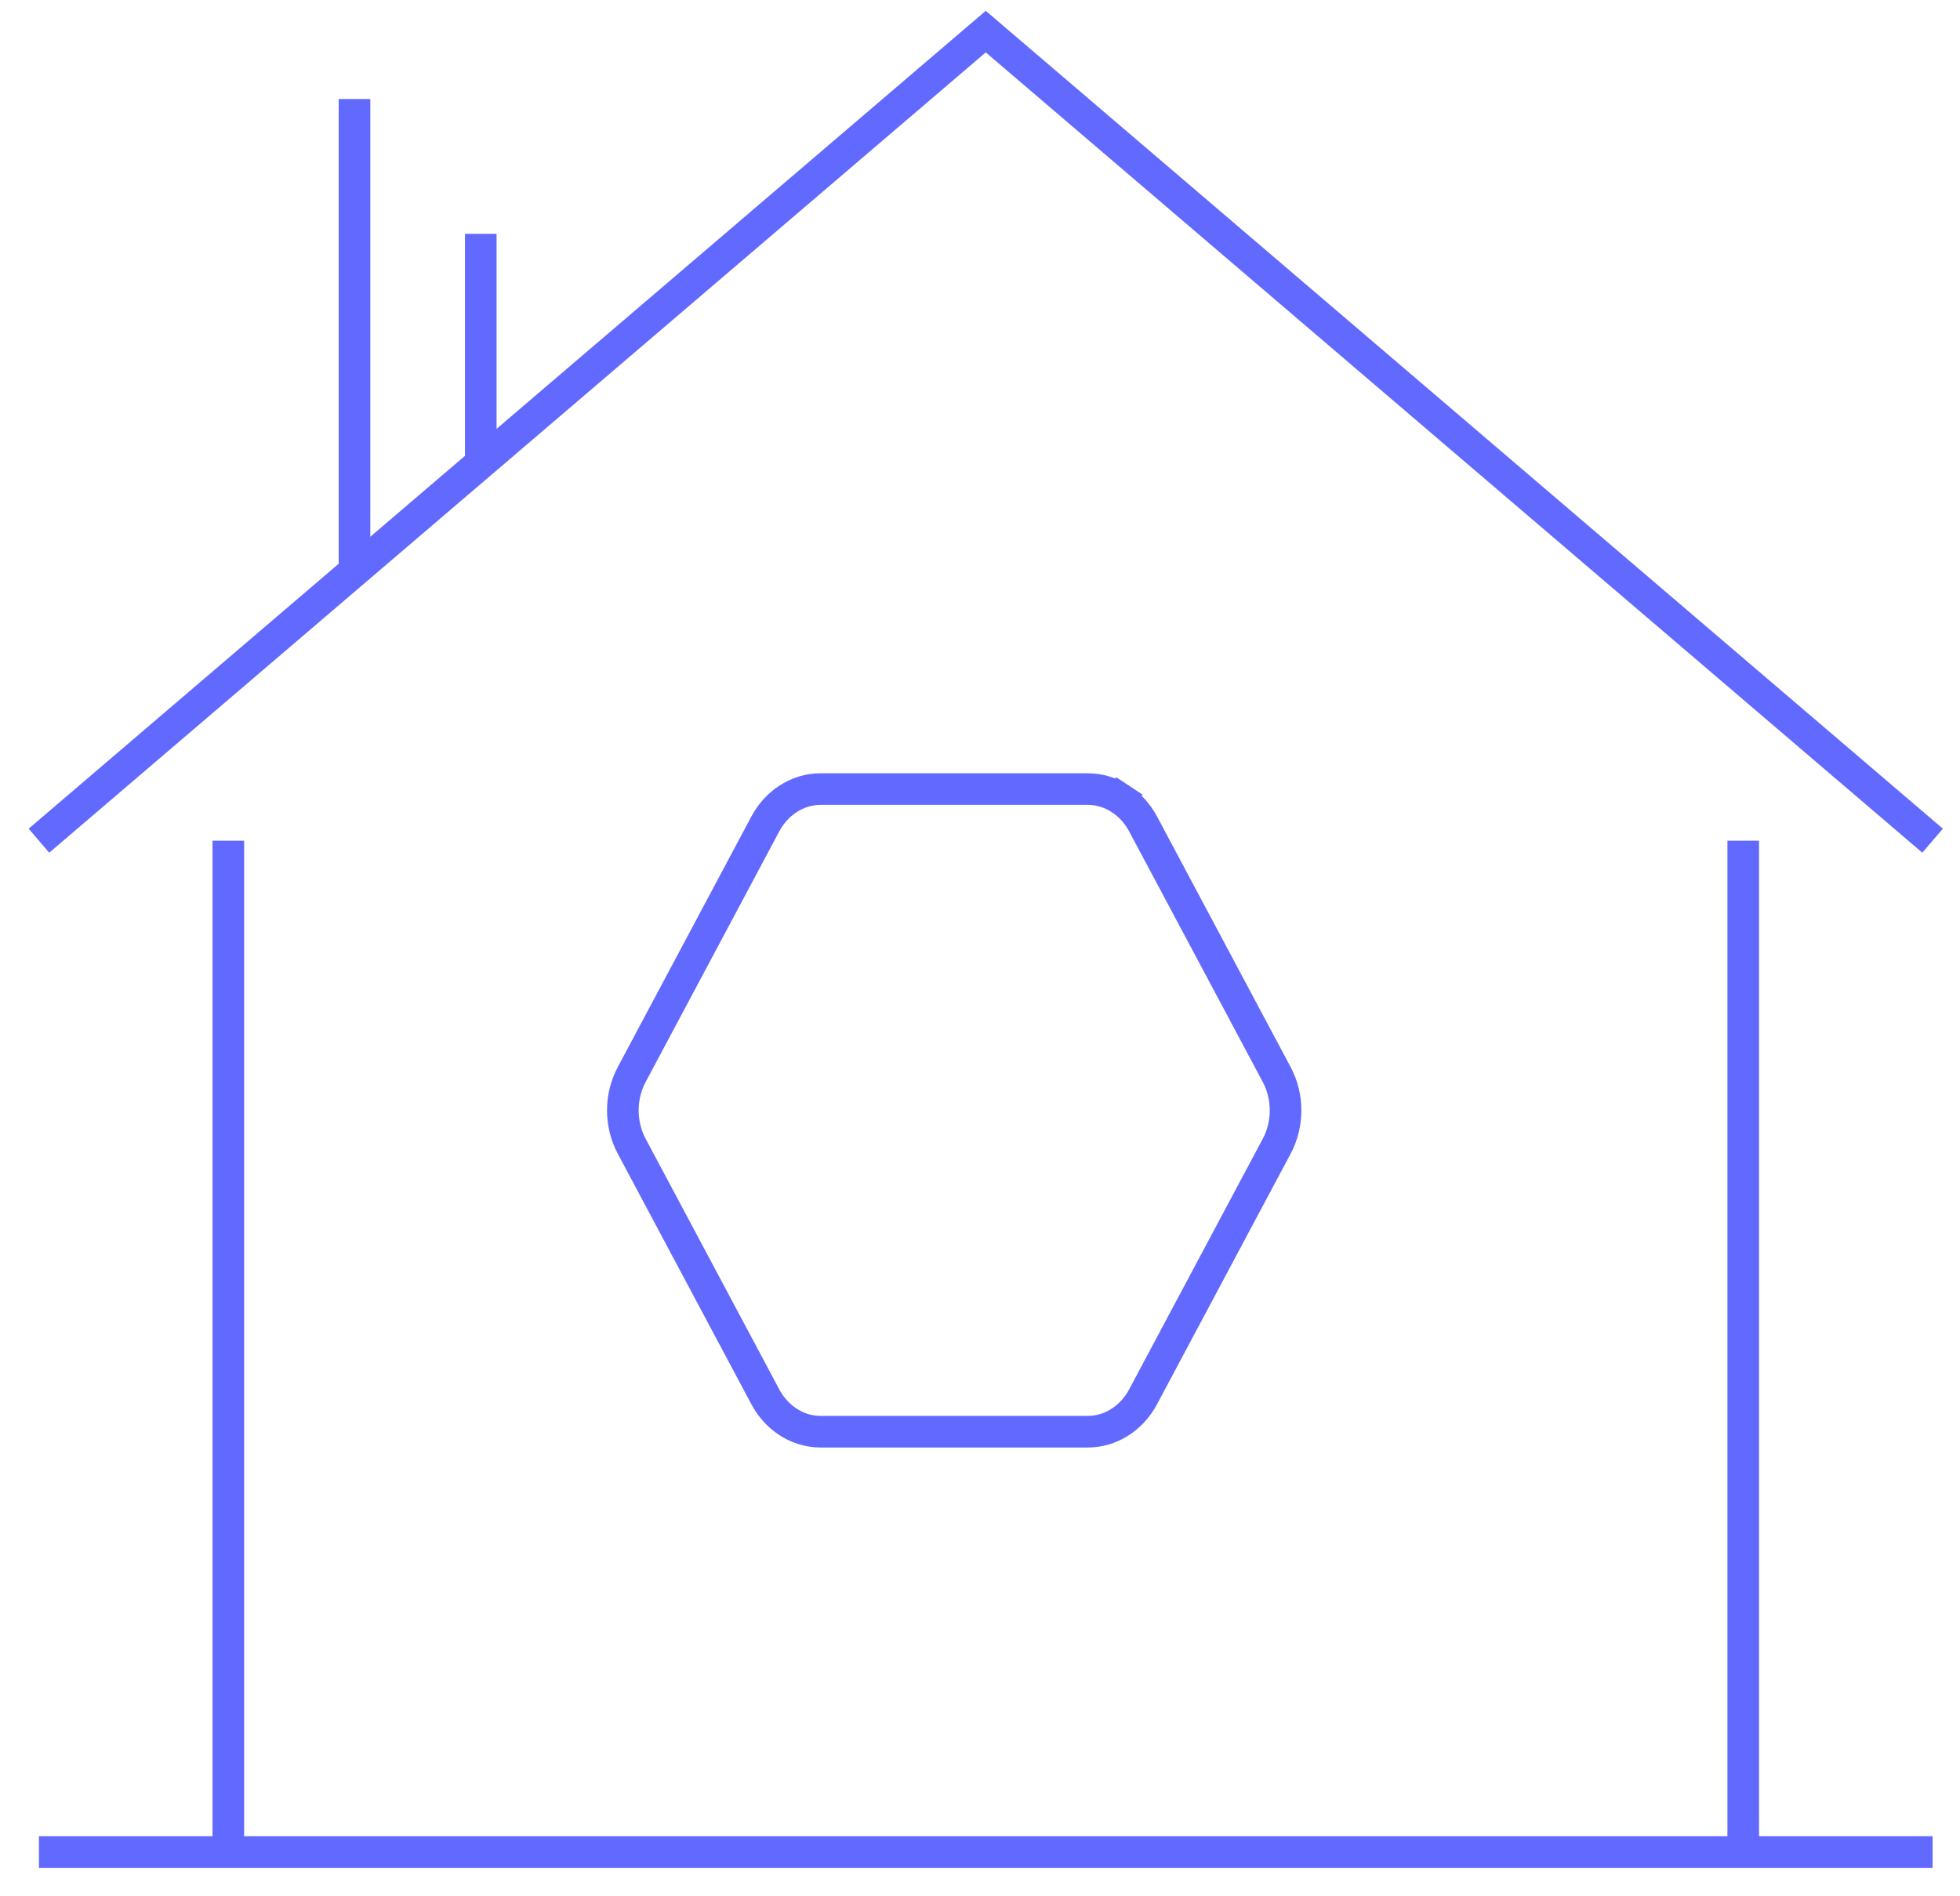
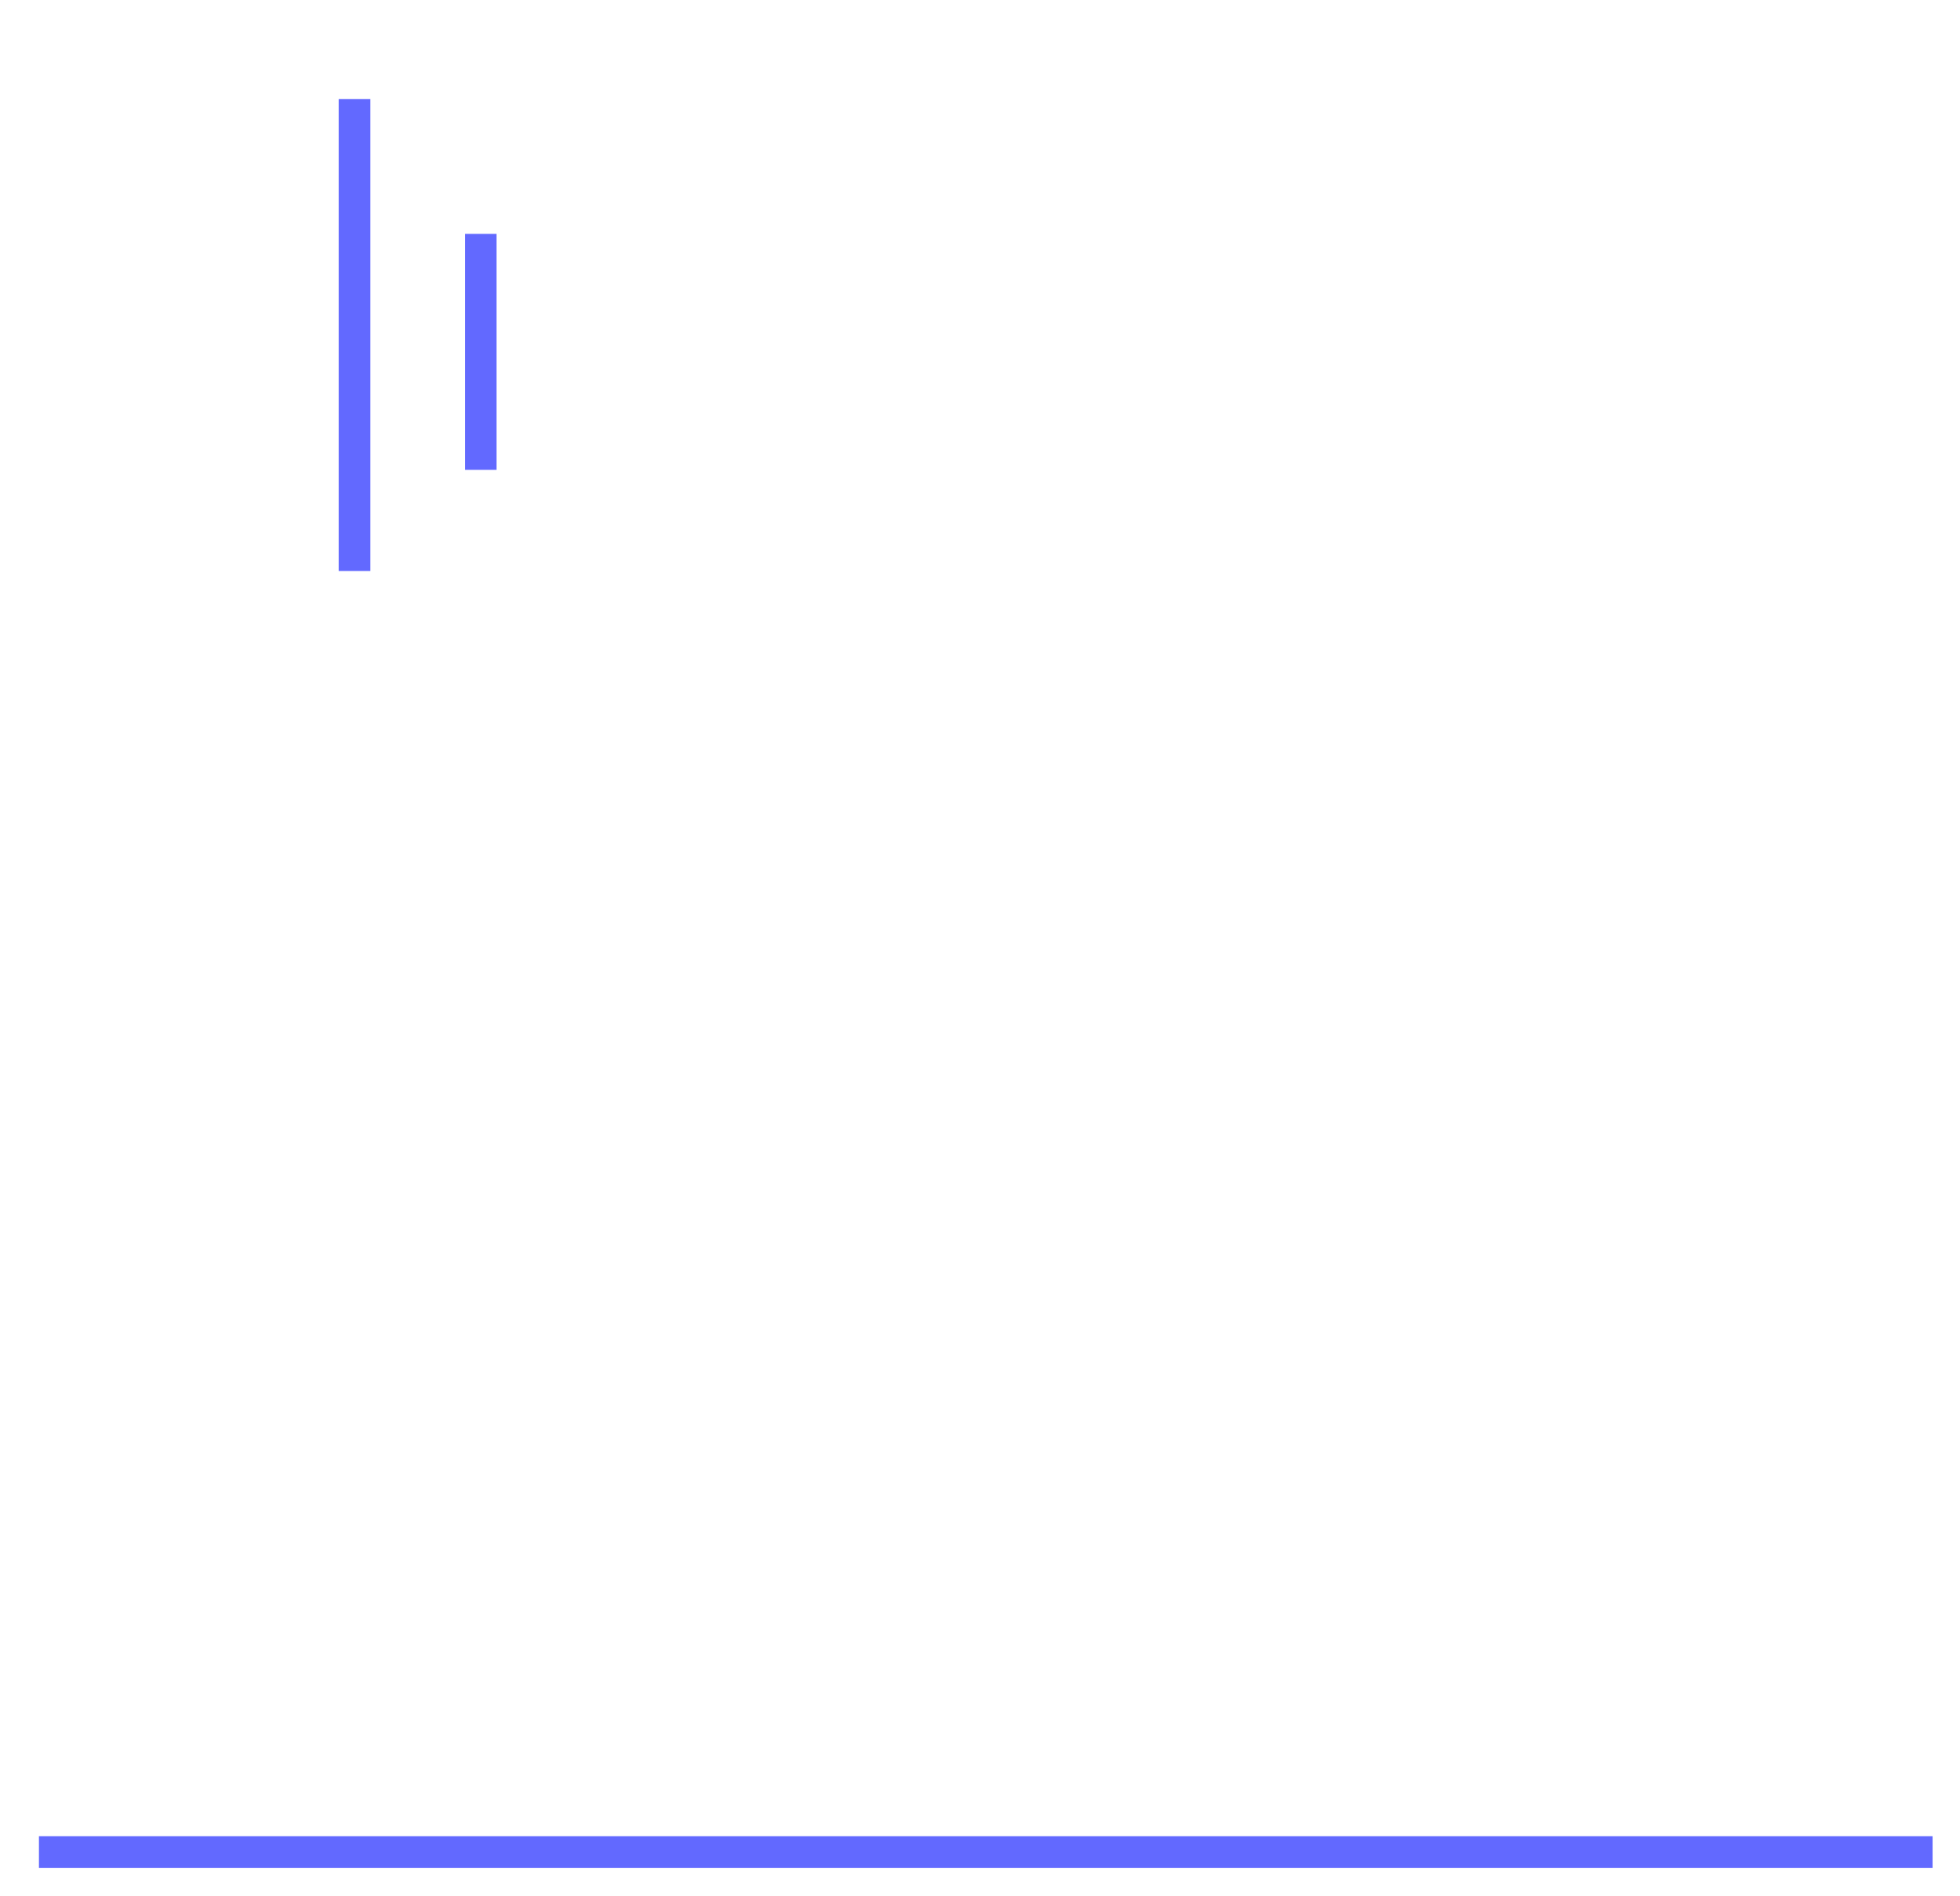
<svg xmlns="http://www.w3.org/2000/svg" width="62" height="60" viewBox="0 0 62 60" fill="none">
  <path d="M11.214 18.067V3.133M15.208 14.867V7.4" stroke="#6269FF" stroke-miterlimit="10" />
-   <path d="M1.232 26.6L31.182 1L61.133 26.6" stroke="#6269FF" stroke-miterlimit="10" />
-   <path d="M55.143 58.6V26.6M7.222 58.6V26.6" stroke="#6269FF" stroke-miterlimit="10" />
  <path d="M61.133 58.6C41.892 58.6 2.974 58.6 1.232 58.6" stroke="#6269FF" stroke-miterlimit="10" />
-   <path d="M19.982 36.267C19.796 35.918 19.702 35.527 19.702 35.134C19.702 34.74 19.796 34.349 19.982 34L24.209 26.07C24.387 25.738 24.634 25.47 24.919 25.283C25.23 25.078 25.587 24.967 25.957 24.967L34.411 24.967C34.781 24.967 35.138 25.078 35.449 25.283L35.724 24.866L35.449 25.283C35.735 25.47 35.981 25.738 36.159 26.07L40.386 34C40.572 34.349 40.666 34.74 40.666 35.134C40.666 35.527 40.572 35.918 40.386 36.267L36.159 44.196C35.973 44.546 35.71 44.822 35.407 45.011C35.106 45.199 34.764 45.3 34.411 45.3H25.957C25.569 45.3 25.194 45.178 24.873 44.953C24.607 44.767 24.377 44.511 24.209 44.196L19.982 36.267Z" stroke="#6269FF" stroke-miterlimit="10" />
</svg>